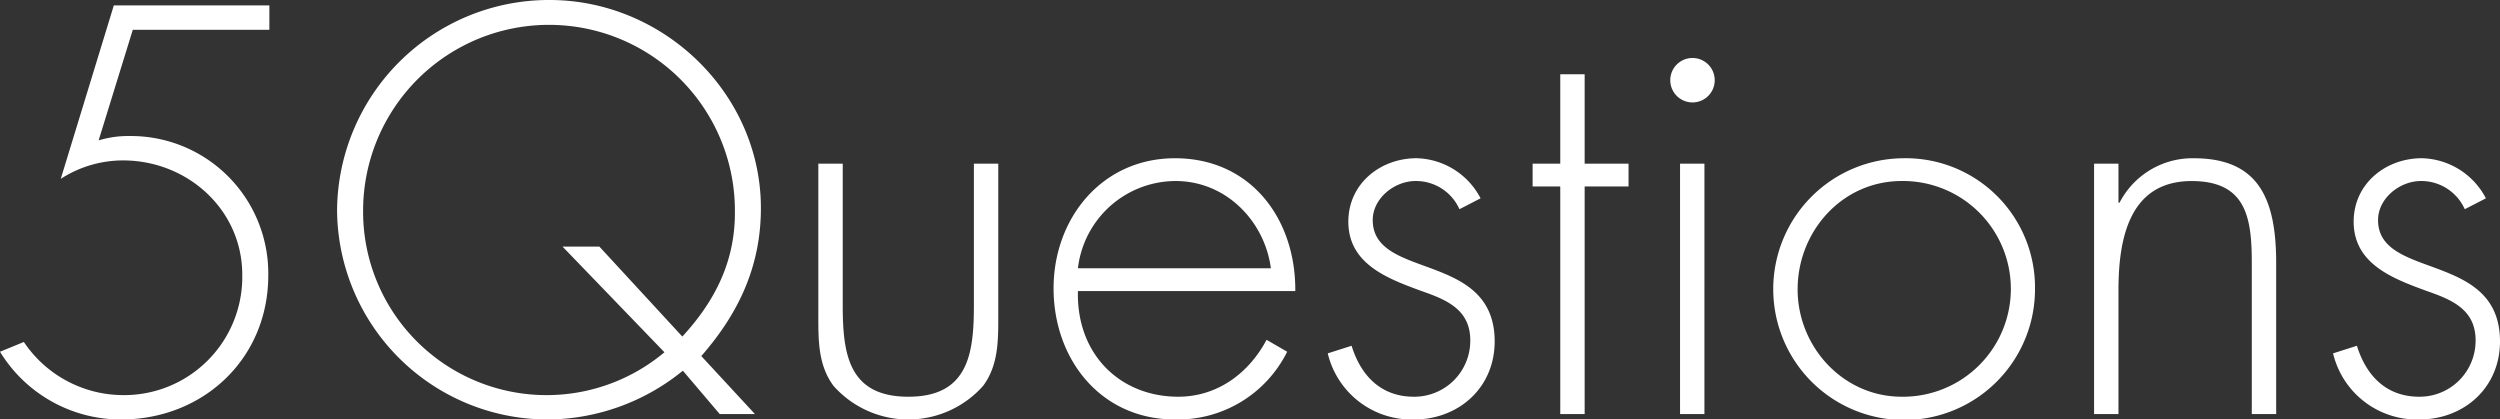
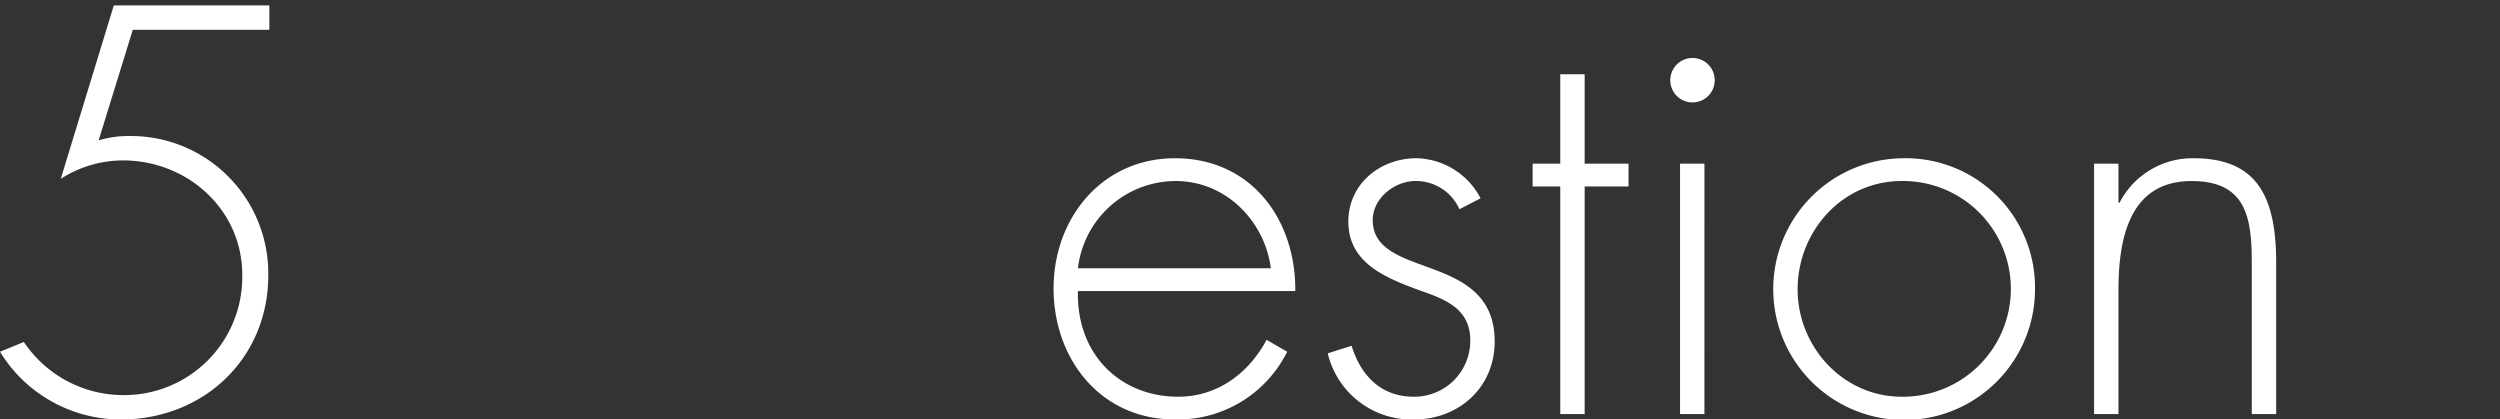
<svg xmlns="http://www.w3.org/2000/svg" width="309.068" height="51.859" viewBox="0 0 309.068 51.859">
  <rect x="0" y="0" width="309.068" height="51.859" fill="#333333" stroke="none" />
  <defs>
    <clipPath id="clip-path">
      <rect id="長方形_4435" data-name="長方形 4435" width="309.068" height="51.859" transform="translate(0 0)" fill="#fff" />
    </clipPath>
  </defs>
  <g id="グループ_6999" data-name="グループ 6999" transform="translate(0 0)">
    <g id="グループ_6998" data-name="グループ 6998" clip-path="url(#clip-path)">
      <path id="パス_17660" data-name="パス 17660" d="M16.416,3.686,12.194,17.354a12.538,12.538,0,0,1,3.82-.537A16.99,16.99,0,0,1,33.166,34.038c0,10.318-8.041,17.822-18.224,17.822A17.514,17.514,0,0,1,0,43.485l2.949-1.207a14.82,14.82,0,0,0,12.06,6.566A14.608,14.608,0,0,0,29.95,33.969c0-8.039-6.767-14.137-14.74-14.137a14.2,14.2,0,0,0-7.7,2.28L14.071.67H33.3V3.686Z" fill="#fff" />
-       <path id="パス_17661" data-name="パス 17661" d="M84.421,45.828a26.7,26.7,0,0,1-16.55,6.031,26.05,26.05,0,0,1-26.2-25.93A26.2,26.2,0,0,1,67.938,0c14.138,0,26.13,11.591,26.13,25.728,0,7.1-2.679,12.932-7.369,18.291l6.634,7.17H88.977Zm-.067-4.221c4.019-4.355,6.5-9.246,6.5-15.275a22.983,22.983,0,1,0-45.964-.4A22.684,22.684,0,0,0,82.143,43.55l-12.6-13.064H74.1Z" fill="#fff" />
-       <path id="パス_17662" data-name="パス 17662" d="M123.414,20.234V38.793c0,3.15.067,6.3-1.876,8.912a12.368,12.368,0,0,1-18.493,0c-1.943-2.614-1.876-5.762-1.876-8.912V20.234h3.016V37.722c0,5.963.669,11.323,8.107,11.323s8.107-5.36,8.107-11.323V20.234Z" fill="#fff" />
      <path id="パス_17663" data-name="パス 17663" d="M133.261,35.98c-.2,7.838,5.227,13.065,12.4,13.065,4.825,0,8.711-2.881,10.922-7.035l2.546,1.474a15.1,15.1,0,0,1-13.869,8.375c-9.18,0-15.009-7.437-15.009-16.214,0-8.643,5.963-16.081,15.009-16.081,9.38,0,14.941,7.5,14.874,16.416Zm23.853-2.814c-.737-5.695-5.427-10.787-11.792-10.787a12.194,12.194,0,0,0-12.061,10.787Z" fill="#fff" />
      <path id="パス_17664" data-name="パス 17664" d="M180.429,25.863A5.885,5.885,0,0,0,175,22.379c-2.613,0-5.293,2.142-5.293,4.824,0,7.435,15.075,3.818,15.075,15.008,0,5.695-4.422,9.648-9.983,9.648a10.653,10.653,0,0,1-10.653-8.174l2.948-.939c1.139,3.685,3.618,6.3,7.705,6.3a6.921,6.921,0,0,0,6.968-6.969c0-3.818-2.948-5.025-6.03-6.1-4.221-1.541-9.045-3.351-9.045-8.576,0-4.691,3.953-7.84,8.442-7.84a9.17,9.17,0,0,1,7.906,4.957Z" fill="#fff" />
      <path id="パス_17665" data-name="パス 17665" d="M195.906,51.19h-3.015V23.049h-3.417V20.235h3.417V9.18h3.015V20.235h5.427v2.814h-5.427Z" fill="#fff" />
      <path id="パス_17666" data-name="パス 17666" d="M211.986,9.916a2.747,2.747,0,1,1-5.494,0,2.747,2.747,0,0,1,5.494,0m-1.273,41.273H207.7V20.234h3.015Z" fill="#fff" />
      <path id="パス_17667" data-name="パス 17667" d="M251.583,35.711A16.181,16.181,0,1,1,235.3,19.564a15.978,15.978,0,0,1,16.282,16.147m-29.347.068c0,7.035,5.561,13.266,12.864,13.266a13.334,13.334,0,1,0,0-26.666c-7.37,0-12.864,6.23-12.864,13.4" fill="#fff" />
      <path id="パス_17668" data-name="パス 17668" d="M261.9,25.059h.134a10.138,10.138,0,0,1,9.179-5.494c7.973,0,10.184,4.957,10.184,12.931V51.19h-3.015V32.5c0-5.562-.67-10.117-7.437-10.117-7.772,0-9.045,7.237-9.045,13.534V51.19h-3.015V20.235H261.9Z" fill="#fff" />
-       <path id="パス_17669" data-name="パス 17669" d="M304.712,25.863a5.886,5.886,0,0,0-5.427-3.484c-2.613,0-5.293,2.142-5.293,4.824,0,7.435,15.075,3.818,15.075,15.008,0,5.695-4.422,9.648-9.983,9.648a10.653,10.653,0,0,1-10.653-8.174l2.948-.939c1.139,3.685,3.618,6.3,7.705,6.3a6.921,6.921,0,0,0,6.968-6.969c0-3.818-2.948-5.025-6.03-6.1-4.221-1.541-9.045-3.351-9.045-8.576,0-4.691,3.953-7.84,8.442-7.84a9.17,9.17,0,0,1,7.906,4.957Z" fill="#fff" />
    </g>
  </g>
</svg>